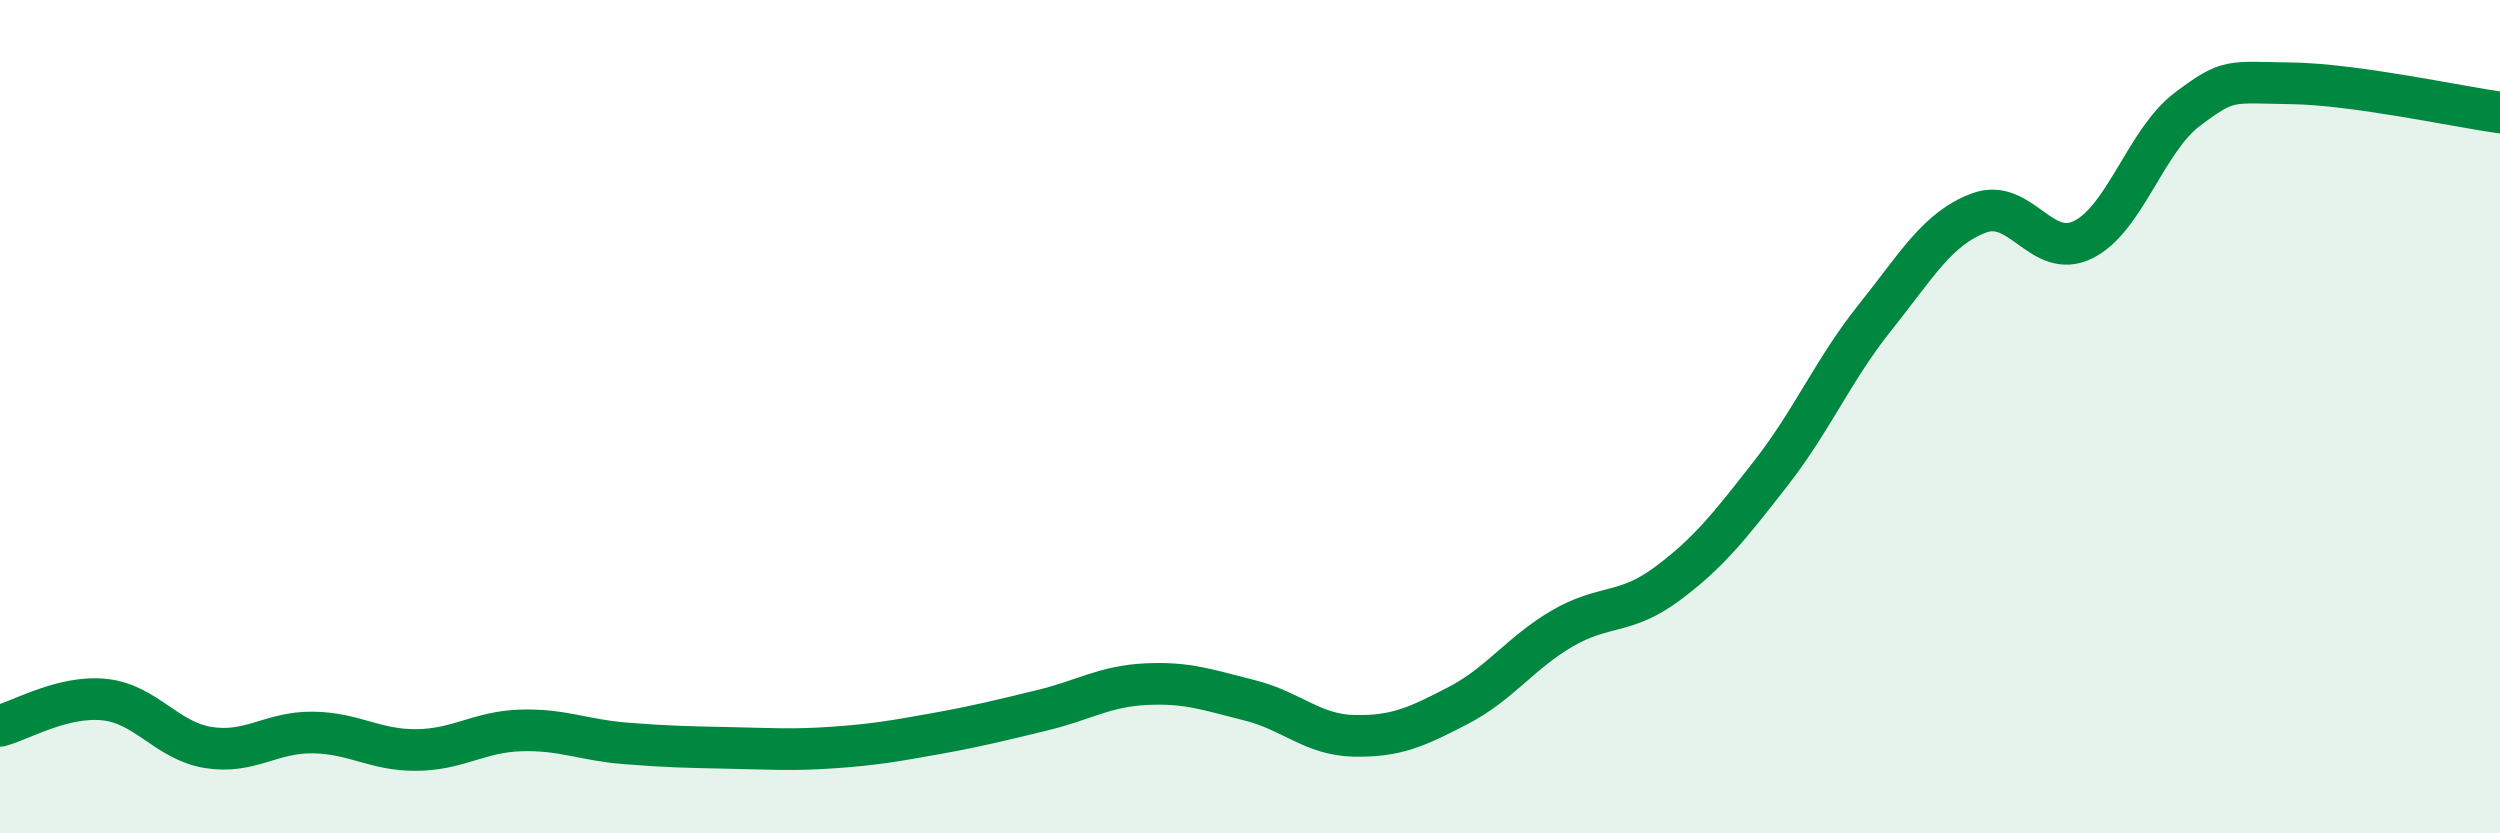
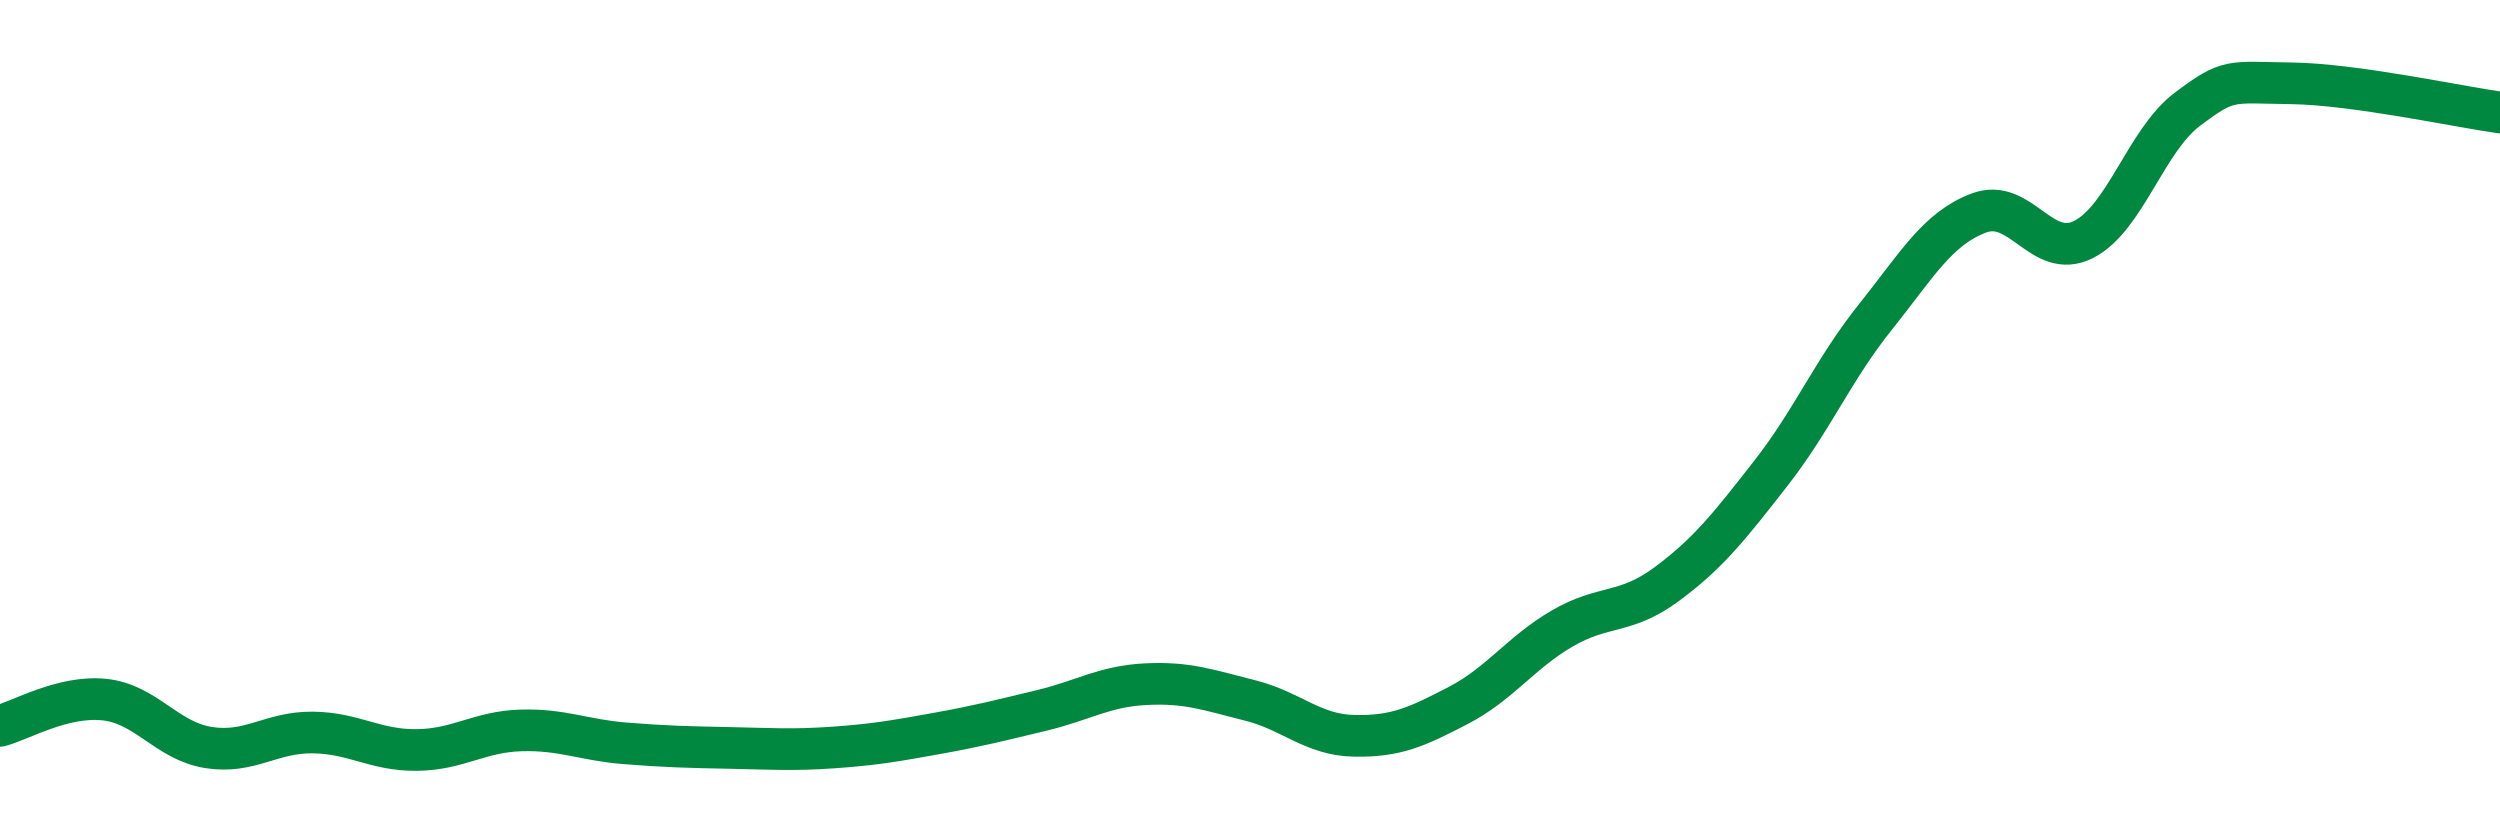
<svg xmlns="http://www.w3.org/2000/svg" width="60" height="20" viewBox="0 0 60 20">
-   <path d="M 0,17.42 C 0.5,17.29 1.5,16.69 2.5,16.79 C 3.5,16.89 4,17.78 5,17.94 C 6,18.1 6.5,17.57 7.5,17.58 C 8.5,17.59 9,18.01 10,18 C 11,17.99 11.5,17.56 12.5,17.53 C 13.5,17.5 14,17.76 15,17.84 C 16,17.92 16.5,17.93 17.5,17.95 C 18.5,17.97 19,18.01 20,17.94 C 21,17.87 21.5,17.78 22.5,17.6 C 23.5,17.42 24,17.29 25,17.05 C 26,16.81 26.5,16.47 27.5,16.42 C 28.5,16.37 29,16.56 30,16.81 C 31,17.06 31.5,17.64 32.5,17.66 C 33.5,17.68 34,17.45 35,16.93 C 36,16.41 36.5,15.66 37.5,15.08 C 38.5,14.5 39,14.76 40,14.02 C 41,13.28 41.5,12.64 42.5,11.36 C 43.5,10.08 44,8.87 45,7.62 C 46,6.37 46.5,5.48 47.5,5.11 C 48.5,4.74 49,6.25 50,5.75 C 51,5.25 51.5,3.37 52.5,2.62 C 53.5,1.87 53.5,1.98 55,2 C 56.5,2.02 59,2.56 60,2.7L60 20L0 20Z" fill="#008740" opacity="0.1" stroke-linecap="round" stroke-linejoin="round" />
  <path d="M 0,17.42 C 0.5,17.29 1.5,16.69 2.5,16.79 C 3.5,16.89 4,17.78 5,17.94 C 6,18.1 6.5,17.57 7.5,17.58 C 8.5,17.59 9,18.01 10,18 C 11,17.99 11.5,17.56 12.5,17.53 C 13.5,17.5 14,17.76 15,17.84 C 16,17.92 16.5,17.93 17.5,17.95 C 18.5,17.97 19,18.01 20,17.94 C 21,17.87 21.5,17.78 22.5,17.6 C 23.5,17.42 24,17.29 25,17.05 C 26,16.81 26.5,16.47 27.5,16.42 C 28.5,16.37 29,16.56 30,16.81 C 31,17.06 31.5,17.64 32.5,17.66 C 33.5,17.68 34,17.45 35,16.93 C 36,16.41 36.5,15.66 37.5,15.08 C 38.5,14.5 39,14.76 40,14.02 C 41,13.28 41.5,12.64 42.5,11.36 C 43.5,10.08 44,8.87 45,7.62 C 46,6.37 46.5,5.48 47.5,5.11 C 48.5,4.74 49,6.25 50,5.75 C 51,5.25 51.5,3.37 52.5,2.62 C 53.5,1.87 53.5,1.98 55,2 C 56.5,2.02 59,2.56 60,2.7" stroke="#008740" stroke-width="1" fill="none" stroke-linecap="round" stroke-linejoin="round" />
</svg>